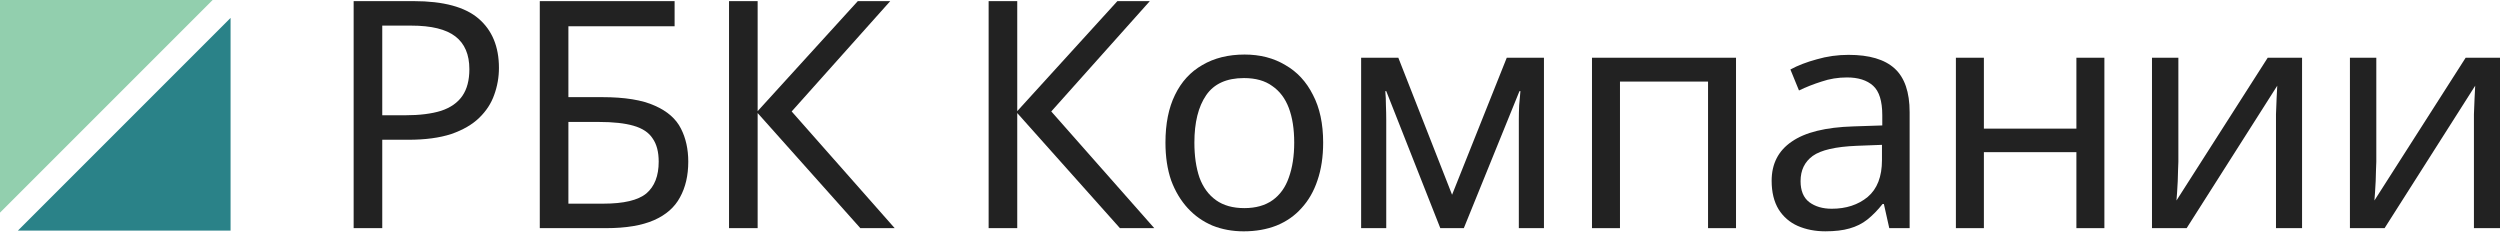
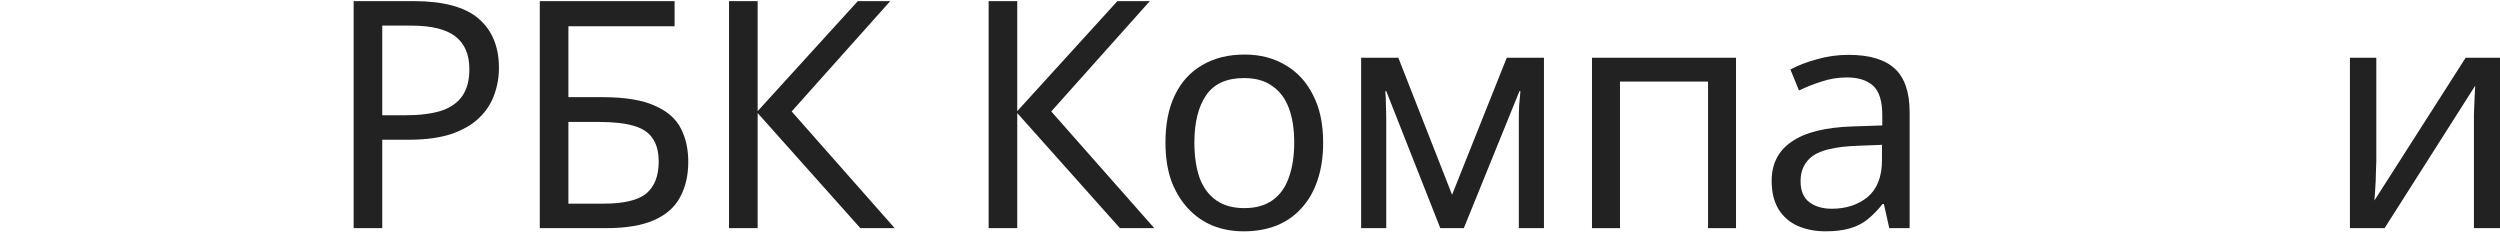
<svg xmlns="http://www.w3.org/2000/svg" width="175" height="17" viewBox="0 0 175 17" fill="none">
  <g clip-path="url(#clip0_131_652)">
    <path fill-rule="evenodd" clip-rule="evenodd" d="M0 0V14.886L14.886 0H0Z" fill="#92CFAE" />
    <path fill-rule="evenodd" clip-rule="evenodd" d="M1.254 16.14H16.14V1.253L1.254 16.14Z" fill="#2A8288" />
  </g>
  <path d="M166.342 11.318C166.342 11.452 166.335 11.645 166.32 11.897C166.32 12.134 166.313 12.394 166.298 12.676C166.283 12.943 166.268 13.203 166.253 13.455C166.239 13.692 166.224 13.885 166.209 14.034L172.596 4.041H175V15.97H173.175V8.937C173.175 8.699 173.175 8.388 173.175 8.002C173.19 7.616 173.205 7.238 173.22 6.867C173.234 6.481 173.249 6.192 173.264 5.999L166.921 15.97H164.495V4.041H166.342V11.318Z" fill="#222222" />
-   <path d="M152.486 11.318C152.486 11.452 152.479 11.645 152.464 11.897C152.464 12.134 152.456 12.394 152.442 12.676C152.427 12.943 152.412 13.203 152.397 13.455C152.382 13.692 152.367 13.885 152.353 14.034L158.74 4.041H161.144V15.97H159.319V8.937C159.319 8.699 159.319 8.388 159.319 8.002C159.334 7.616 159.348 7.238 159.363 6.867C159.378 6.481 159.393 6.192 159.408 5.999L153.065 15.97H150.639V4.041H152.486V11.318Z" fill="#222222" />
-   <path d="M138.872 4.041V9.004H145.348V4.041H147.307V15.97H145.348V10.651H138.872V15.97H136.913V4.041H138.872Z" fill="#222222" />
  <path d="M129.401 3.84C130.855 3.84 131.93 4.159 132.628 4.797C133.325 5.435 133.674 6.452 133.674 7.846V15.97H132.249L131.871 14.278H131.782C131.441 14.709 131.085 15.072 130.714 15.369C130.358 15.651 129.942 15.859 129.467 15.992C129.007 16.126 128.444 16.192 127.776 16.192C127.064 16.192 126.418 16.066 125.84 15.814C125.276 15.562 124.831 15.176 124.504 14.657C124.178 14.123 124.015 13.455 124.015 12.654C124.015 11.467 124.482 10.554 125.417 9.916C126.352 9.263 127.791 8.907 129.734 8.848L131.76 8.781V8.069C131.76 7.075 131.545 6.385 131.114 5.999C130.684 5.613 130.076 5.421 129.289 5.421C128.666 5.421 128.073 5.517 127.509 5.71C126.945 5.888 126.418 6.096 125.929 6.333L125.328 4.864C125.847 4.582 126.463 4.345 127.175 4.152C127.887 3.944 128.629 3.84 129.401 3.84ZM129.979 10.206C128.496 10.265 127.464 10.502 126.886 10.918C126.322 11.333 126.04 11.919 126.04 12.676C126.04 13.344 126.24 13.833 126.641 14.145C127.056 14.457 127.583 14.612 128.221 14.612C129.23 14.612 130.068 14.338 130.736 13.789C131.404 13.225 131.738 12.364 131.738 11.207V10.139L129.979 10.206Z" fill="#222222" />
  <path d="M121.521 4.041V15.97H119.563V5.71H113.398V15.97H111.439V4.041H121.521Z" fill="#222222" />
  <path d="M108.077 4.041V15.97H106.318V8.358C106.318 8.047 106.326 7.72 106.341 7.379C106.37 7.038 106.4 6.704 106.43 6.377H106.363L102.468 15.97H100.821L97.037 6.377H96.971C97 6.704 97.015 7.038 97.015 7.379C97.03 7.72 97.037 8.069 97.037 8.425V15.97H95.279V4.041H97.883L101.645 13.633L105.473 4.041H108.077Z" fill="#222222" />
  <path d="M92.621 9.983C92.621 10.977 92.487 11.86 92.22 12.632C91.968 13.389 91.597 14.034 91.107 14.568C90.632 15.102 90.046 15.51 89.349 15.792C88.666 16.059 87.902 16.193 87.056 16.193C86.27 16.193 85.543 16.059 84.875 15.792C84.208 15.51 83.629 15.102 83.139 14.568C82.65 14.034 82.264 13.389 81.982 12.632C81.715 11.86 81.582 10.977 81.582 9.983C81.582 8.663 81.804 7.55 82.249 6.645C82.694 5.725 83.332 5.028 84.163 4.553C84.994 4.063 85.981 3.818 87.123 3.818C88.206 3.818 89.156 4.063 89.972 4.553C90.803 5.028 91.448 5.725 91.908 6.645C92.383 7.55 92.621 8.663 92.621 9.983ZM83.607 9.983C83.607 10.918 83.725 11.734 83.963 12.431C84.215 13.114 84.601 13.641 85.12 14.012C85.64 14.383 86.3 14.568 87.101 14.568C87.902 14.568 88.562 14.383 89.082 14.012C89.601 13.641 89.98 13.114 90.217 12.431C90.469 11.734 90.595 10.918 90.595 9.983C90.595 9.034 90.469 8.225 90.217 7.557C89.965 6.89 89.579 6.378 89.06 6.022C88.555 5.651 87.895 5.465 87.079 5.465C85.862 5.465 84.979 5.866 84.43 6.667C83.881 7.468 83.607 8.574 83.607 9.983Z" fill="#222222" />
  <path d="M80.799 15.97H78.395L71.207 7.913V15.97H69.204V0.079H71.207V7.78L78.217 0.079H80.487L73.588 7.802L80.799 15.97Z" fill="#222222" />
  <path d="M62.628 15.97H60.224L53.035 7.913V15.97H51.032V0.079H53.035V7.78L60.046 0.079H62.316L55.417 7.802L62.628 15.97Z" fill="#222222" />
  <path d="M37.785 15.97V0.079H47.222V1.837H39.788V6.8H42.147C43.735 6.8 44.967 7.001 45.842 7.401C46.717 7.787 47.326 8.321 47.667 9.004C48.008 9.671 48.179 10.443 48.179 11.318C48.179 12.283 47.986 13.114 47.6 13.811C47.229 14.508 46.621 15.043 45.775 15.414C44.929 15.784 43.817 15.97 42.437 15.97H37.785ZM42.236 14.256C43.661 14.256 44.662 14.019 45.241 13.544C45.82 13.054 46.109 12.312 46.109 11.318C46.109 10.636 45.968 10.094 45.686 9.694C45.419 9.278 44.974 8.982 44.351 8.803C43.742 8.625 42.926 8.536 41.903 8.536H39.788V14.256H42.236Z" fill="#222222" />
  <path d="M28.961 0.079C31.038 0.079 32.552 0.487 33.501 1.303C34.451 2.119 34.926 3.269 34.926 4.753C34.926 5.406 34.815 6.036 34.592 6.645C34.384 7.238 34.036 7.772 33.546 8.247C33.056 8.722 32.403 9.1 31.587 9.382C30.771 9.649 29.77 9.783 28.583 9.783H26.758V15.97H24.755V0.079H28.961ZM28.783 1.793H26.758V8.069H28.36C29.369 8.069 30.207 7.965 30.875 7.757C31.543 7.535 32.04 7.186 32.366 6.711C32.693 6.237 32.856 5.613 32.856 4.842C32.856 3.818 32.53 3.054 31.877 2.55C31.224 2.045 30.193 1.793 28.783 1.793Z" fill="#222222" />
  <defs>
    <clipPath id="clip0_131_652">
-       <rect width="16.14" height="16.14" fill="white" />
-     </clipPath>
+       </clipPath>
  </defs>
</svg>